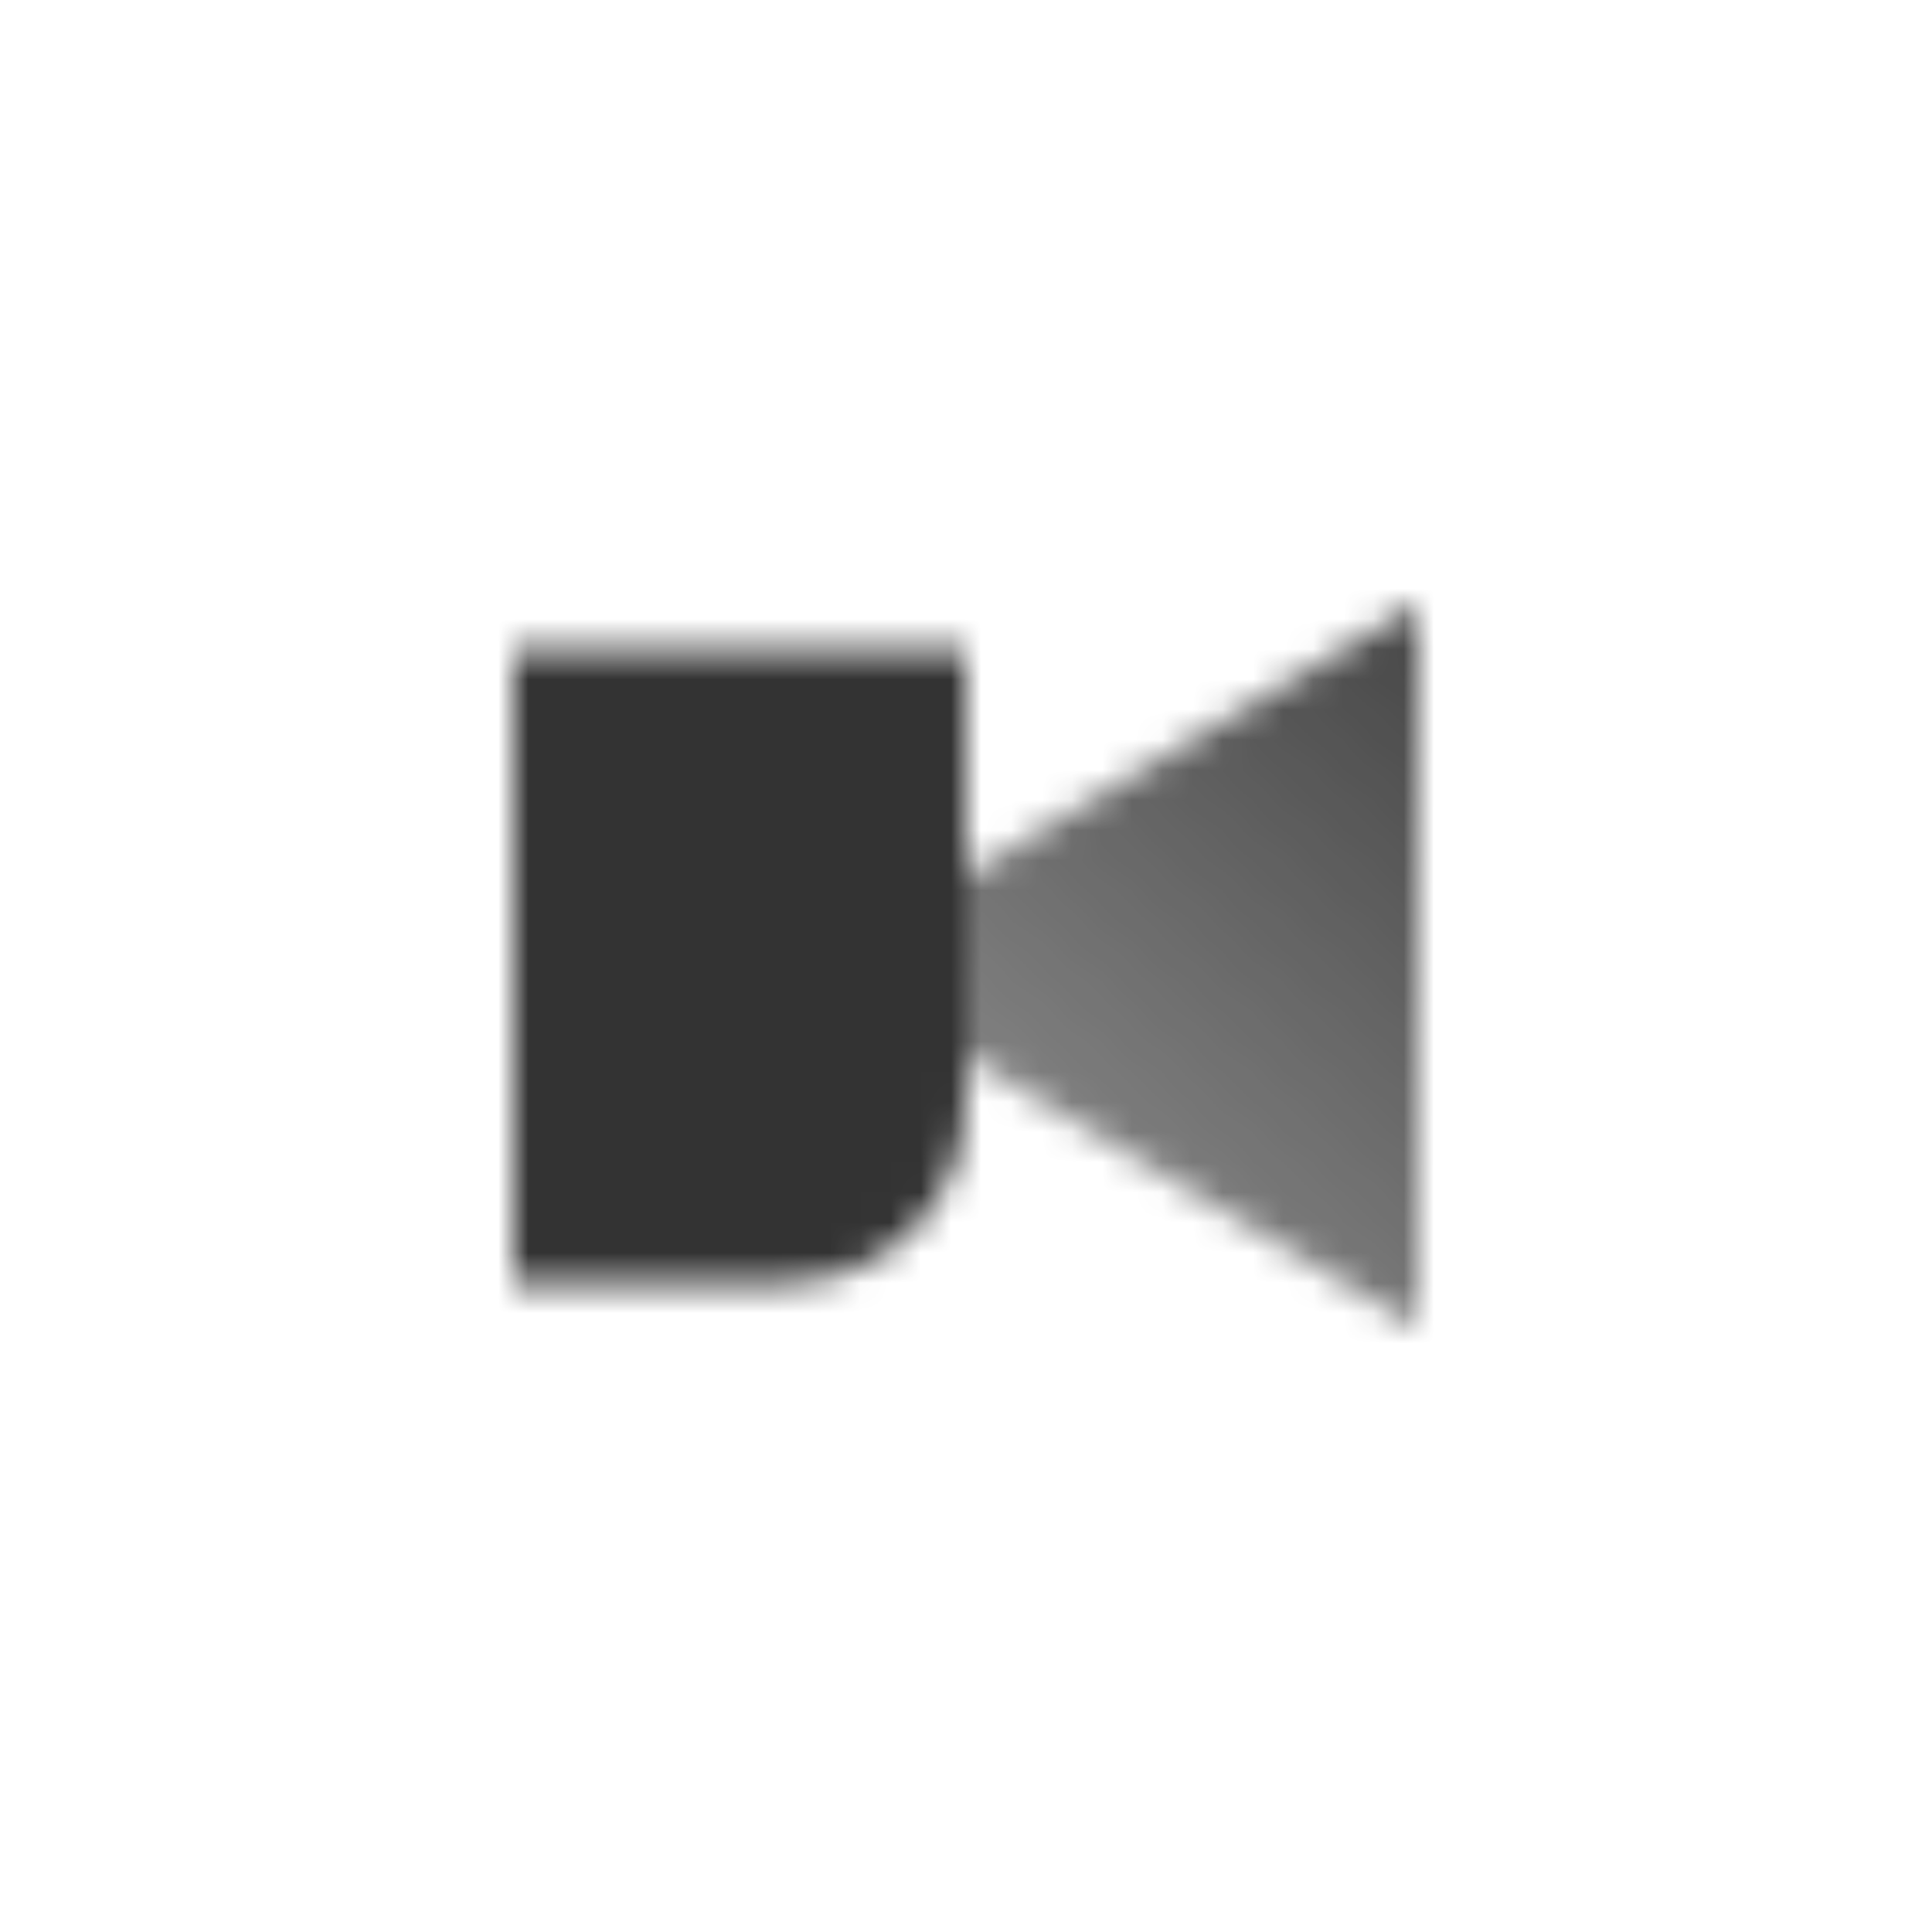
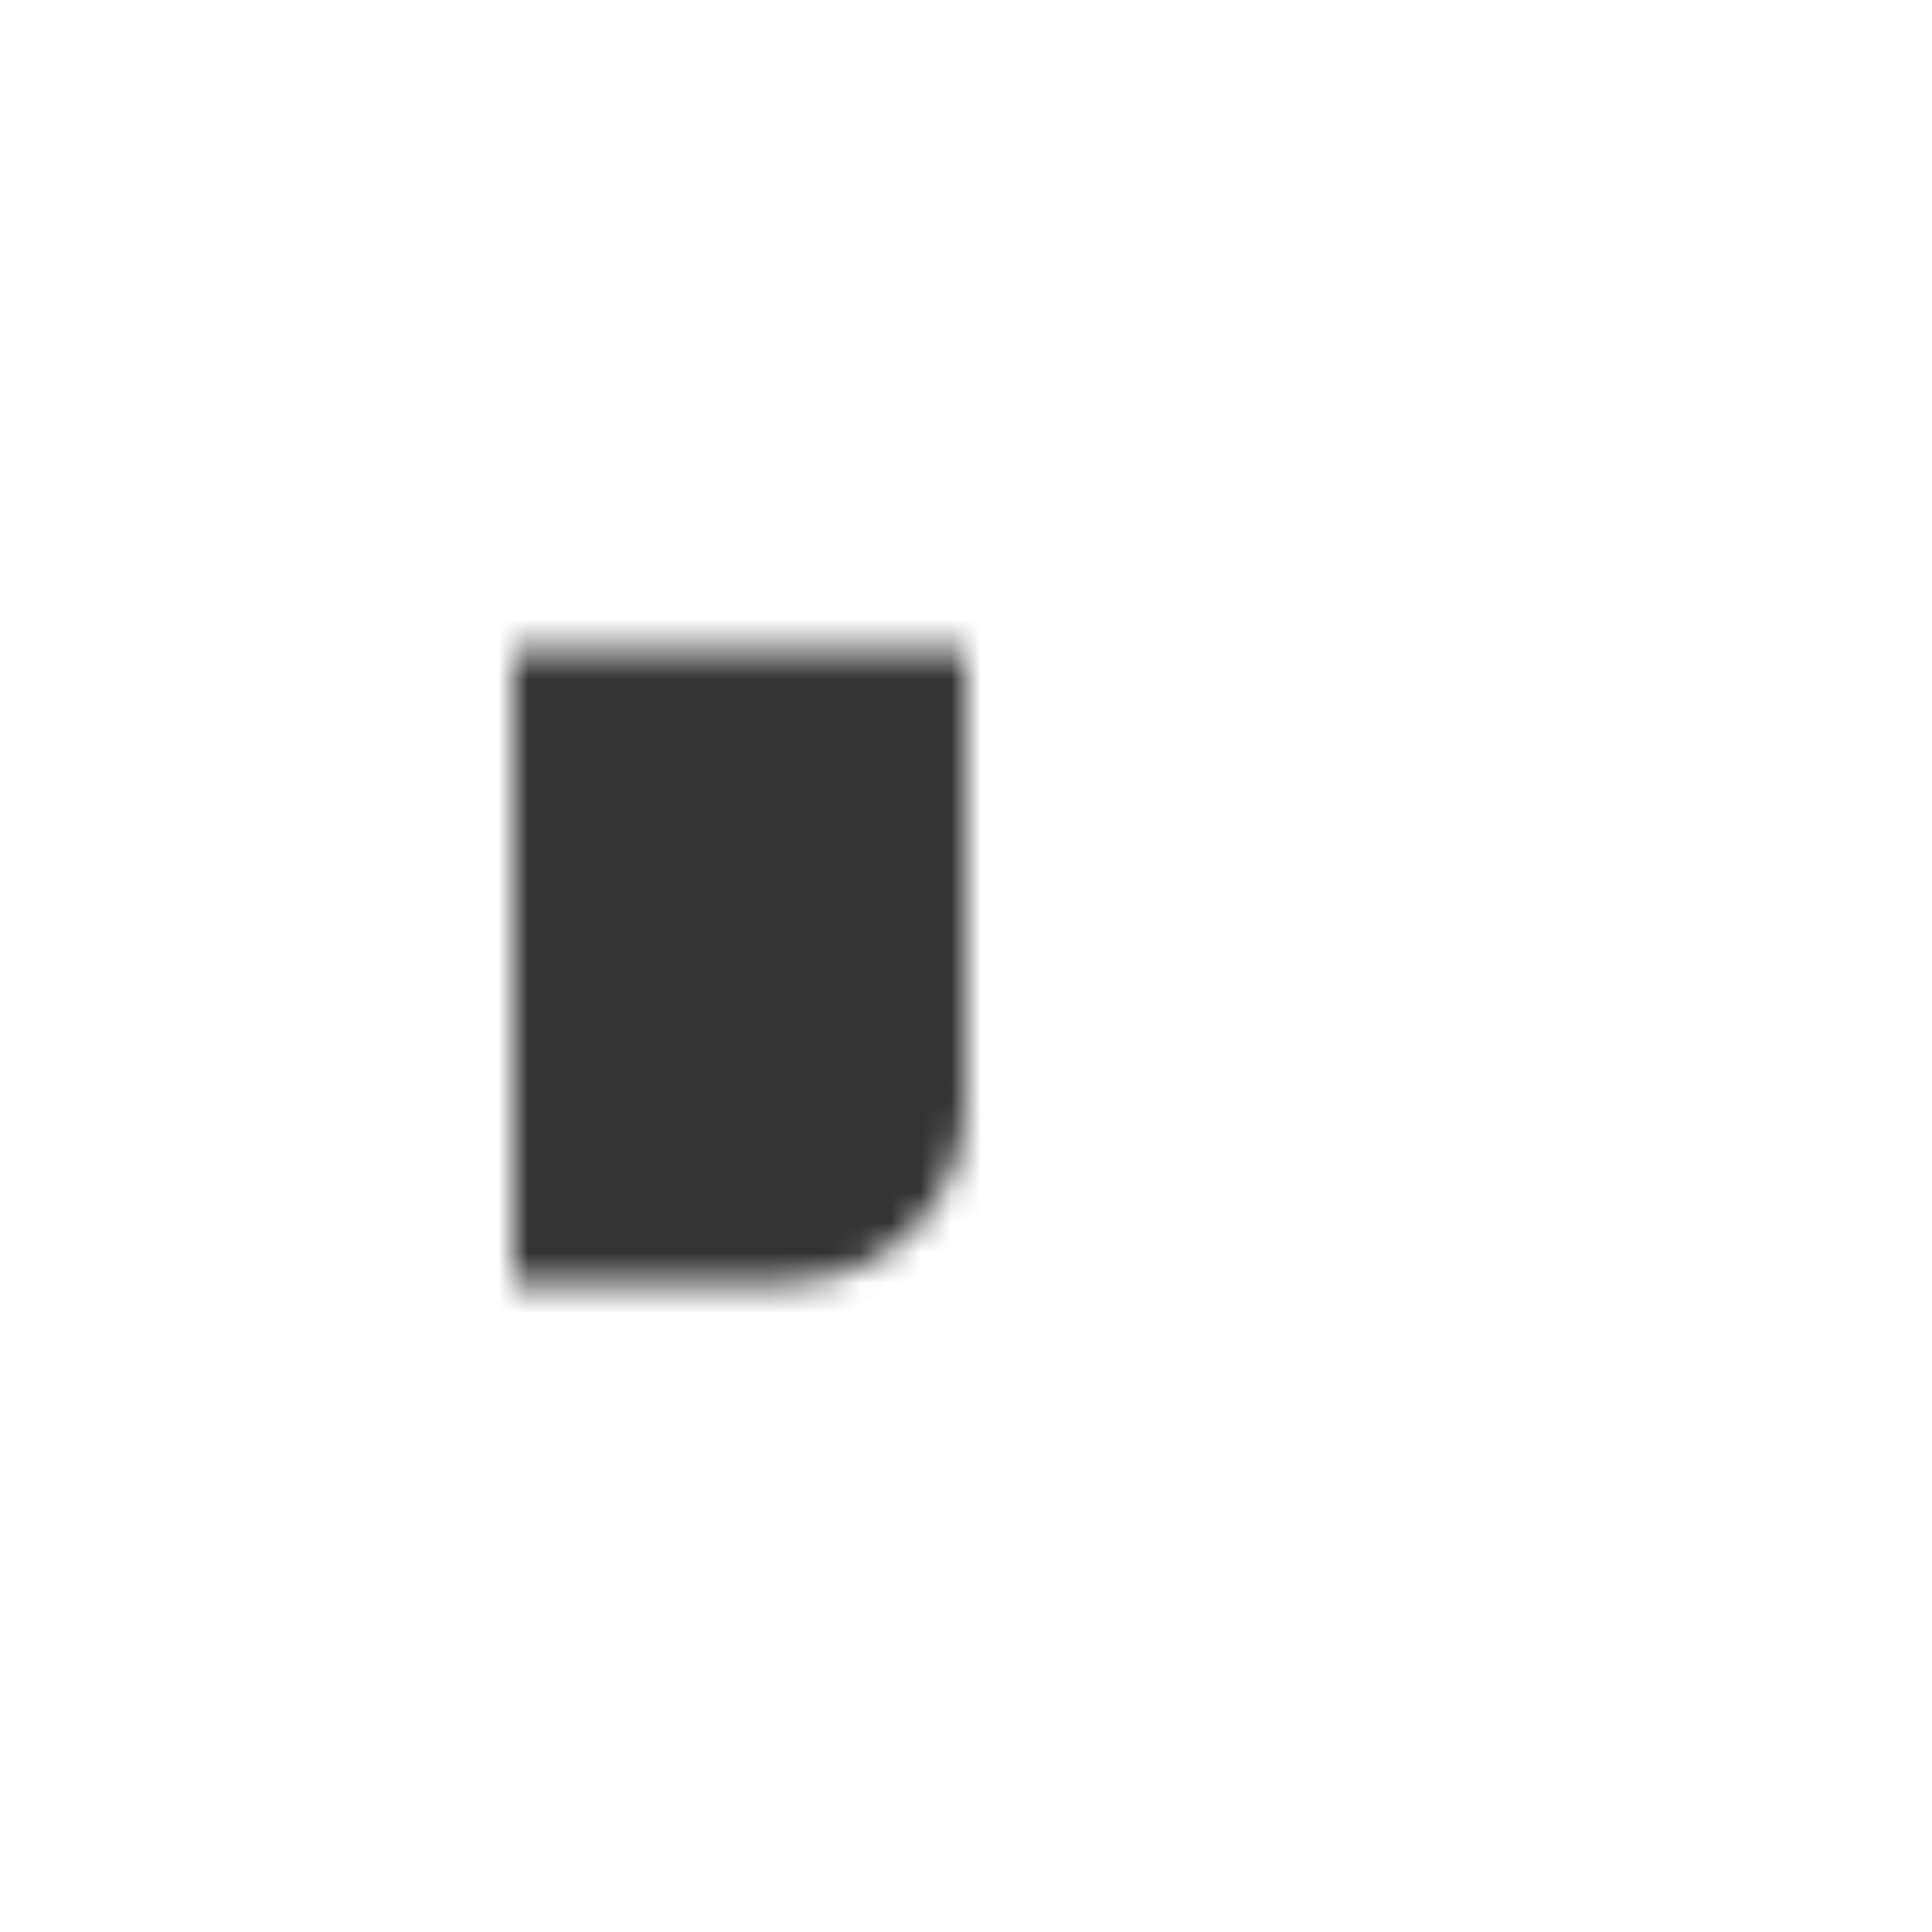
<svg xmlns="http://www.w3.org/2000/svg" width="64" height="64" viewBox="0 0 64 64" fill="none">
  <mask id="mask0_504_260922" style="mask-type:alpha" maskUnits="userSpaceOnUse" x="17" y="20" width="30" height="24">
    <path d="M17 21.5H32V36.5C32 39.814 29.314 42.5 26 42.5H17V21.5Z" fill="black" />
-     <path d="M32 29L47 20V44L32 35V29Z" fill="url(#paint0_linear_504_260922)" />
  </mask>
  <g mask="url(#mask0_504_260922)">
    <path d="M14 14H50V50H14V14Z" fill="#333333" />
  </g>
  <defs>
    <linearGradient id="paint0_linear_504_260922" x1="47" y1="20.75" x2="32" y2="37.25" gradientUnits="userSpaceOnUse">
      <stop stop-opacity="0.9" />
      <stop offset="1" stop-opacity="0.6" />
    </linearGradient>
  </defs>
</svg>